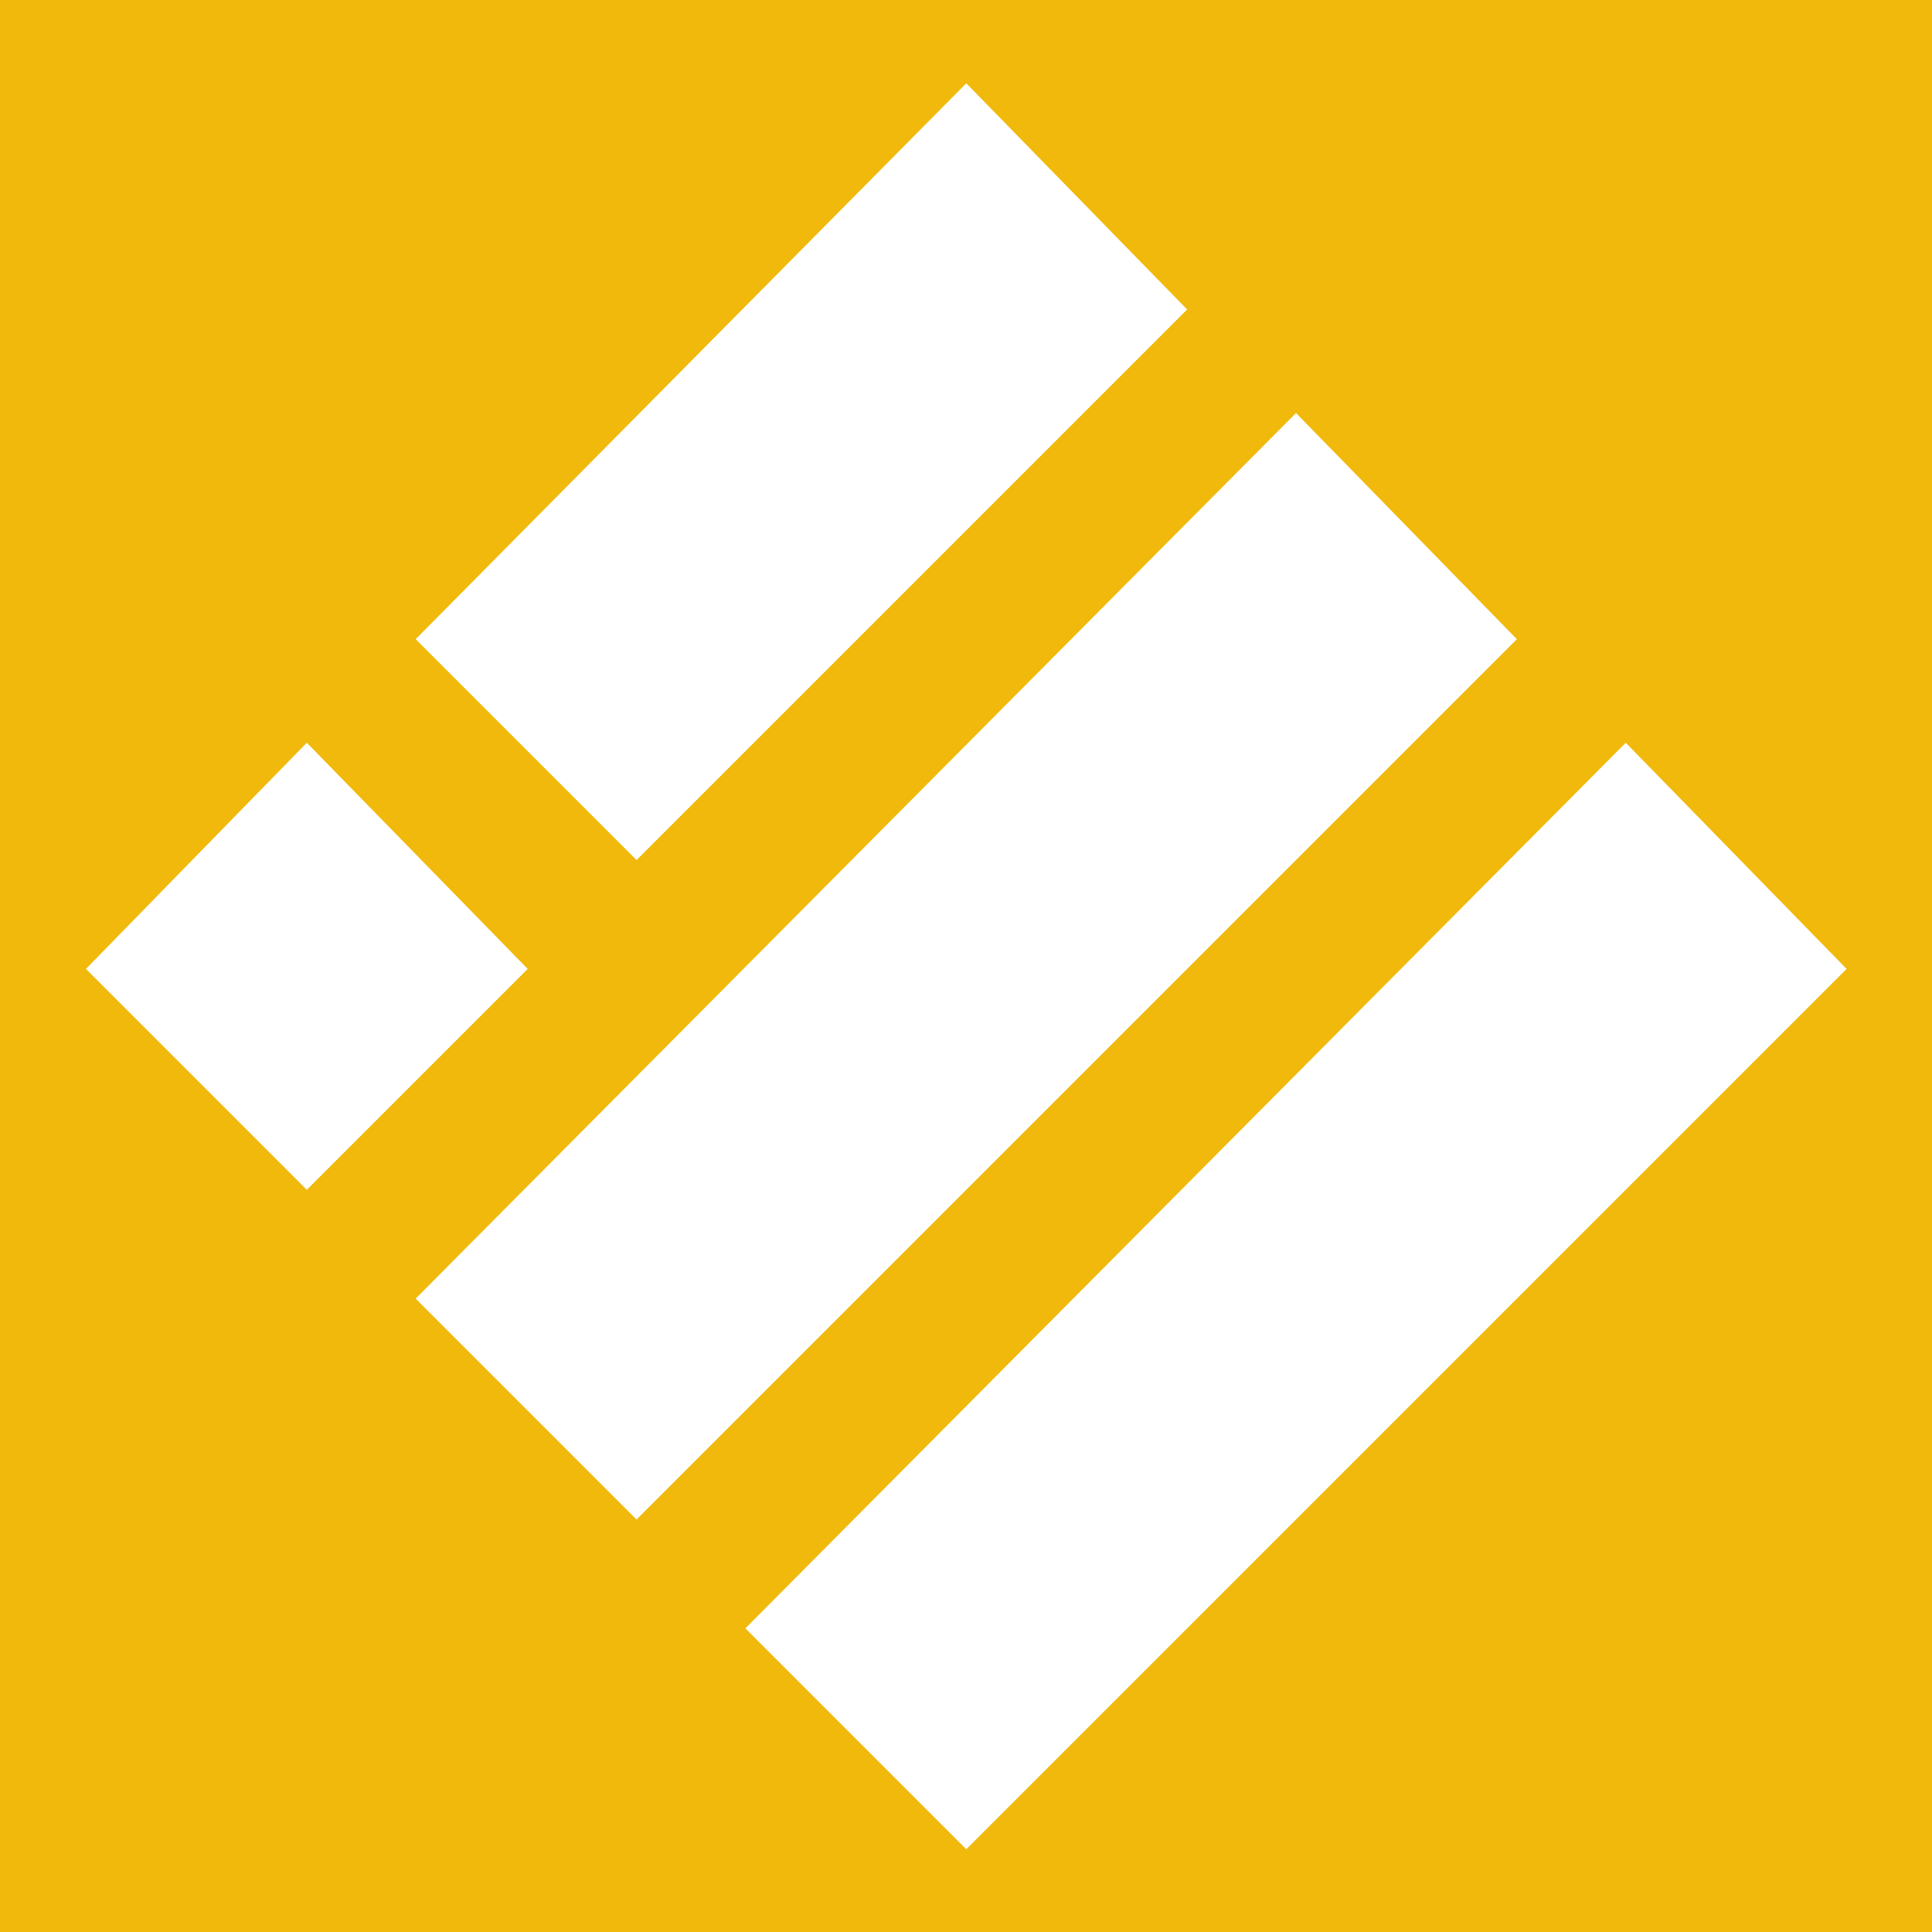
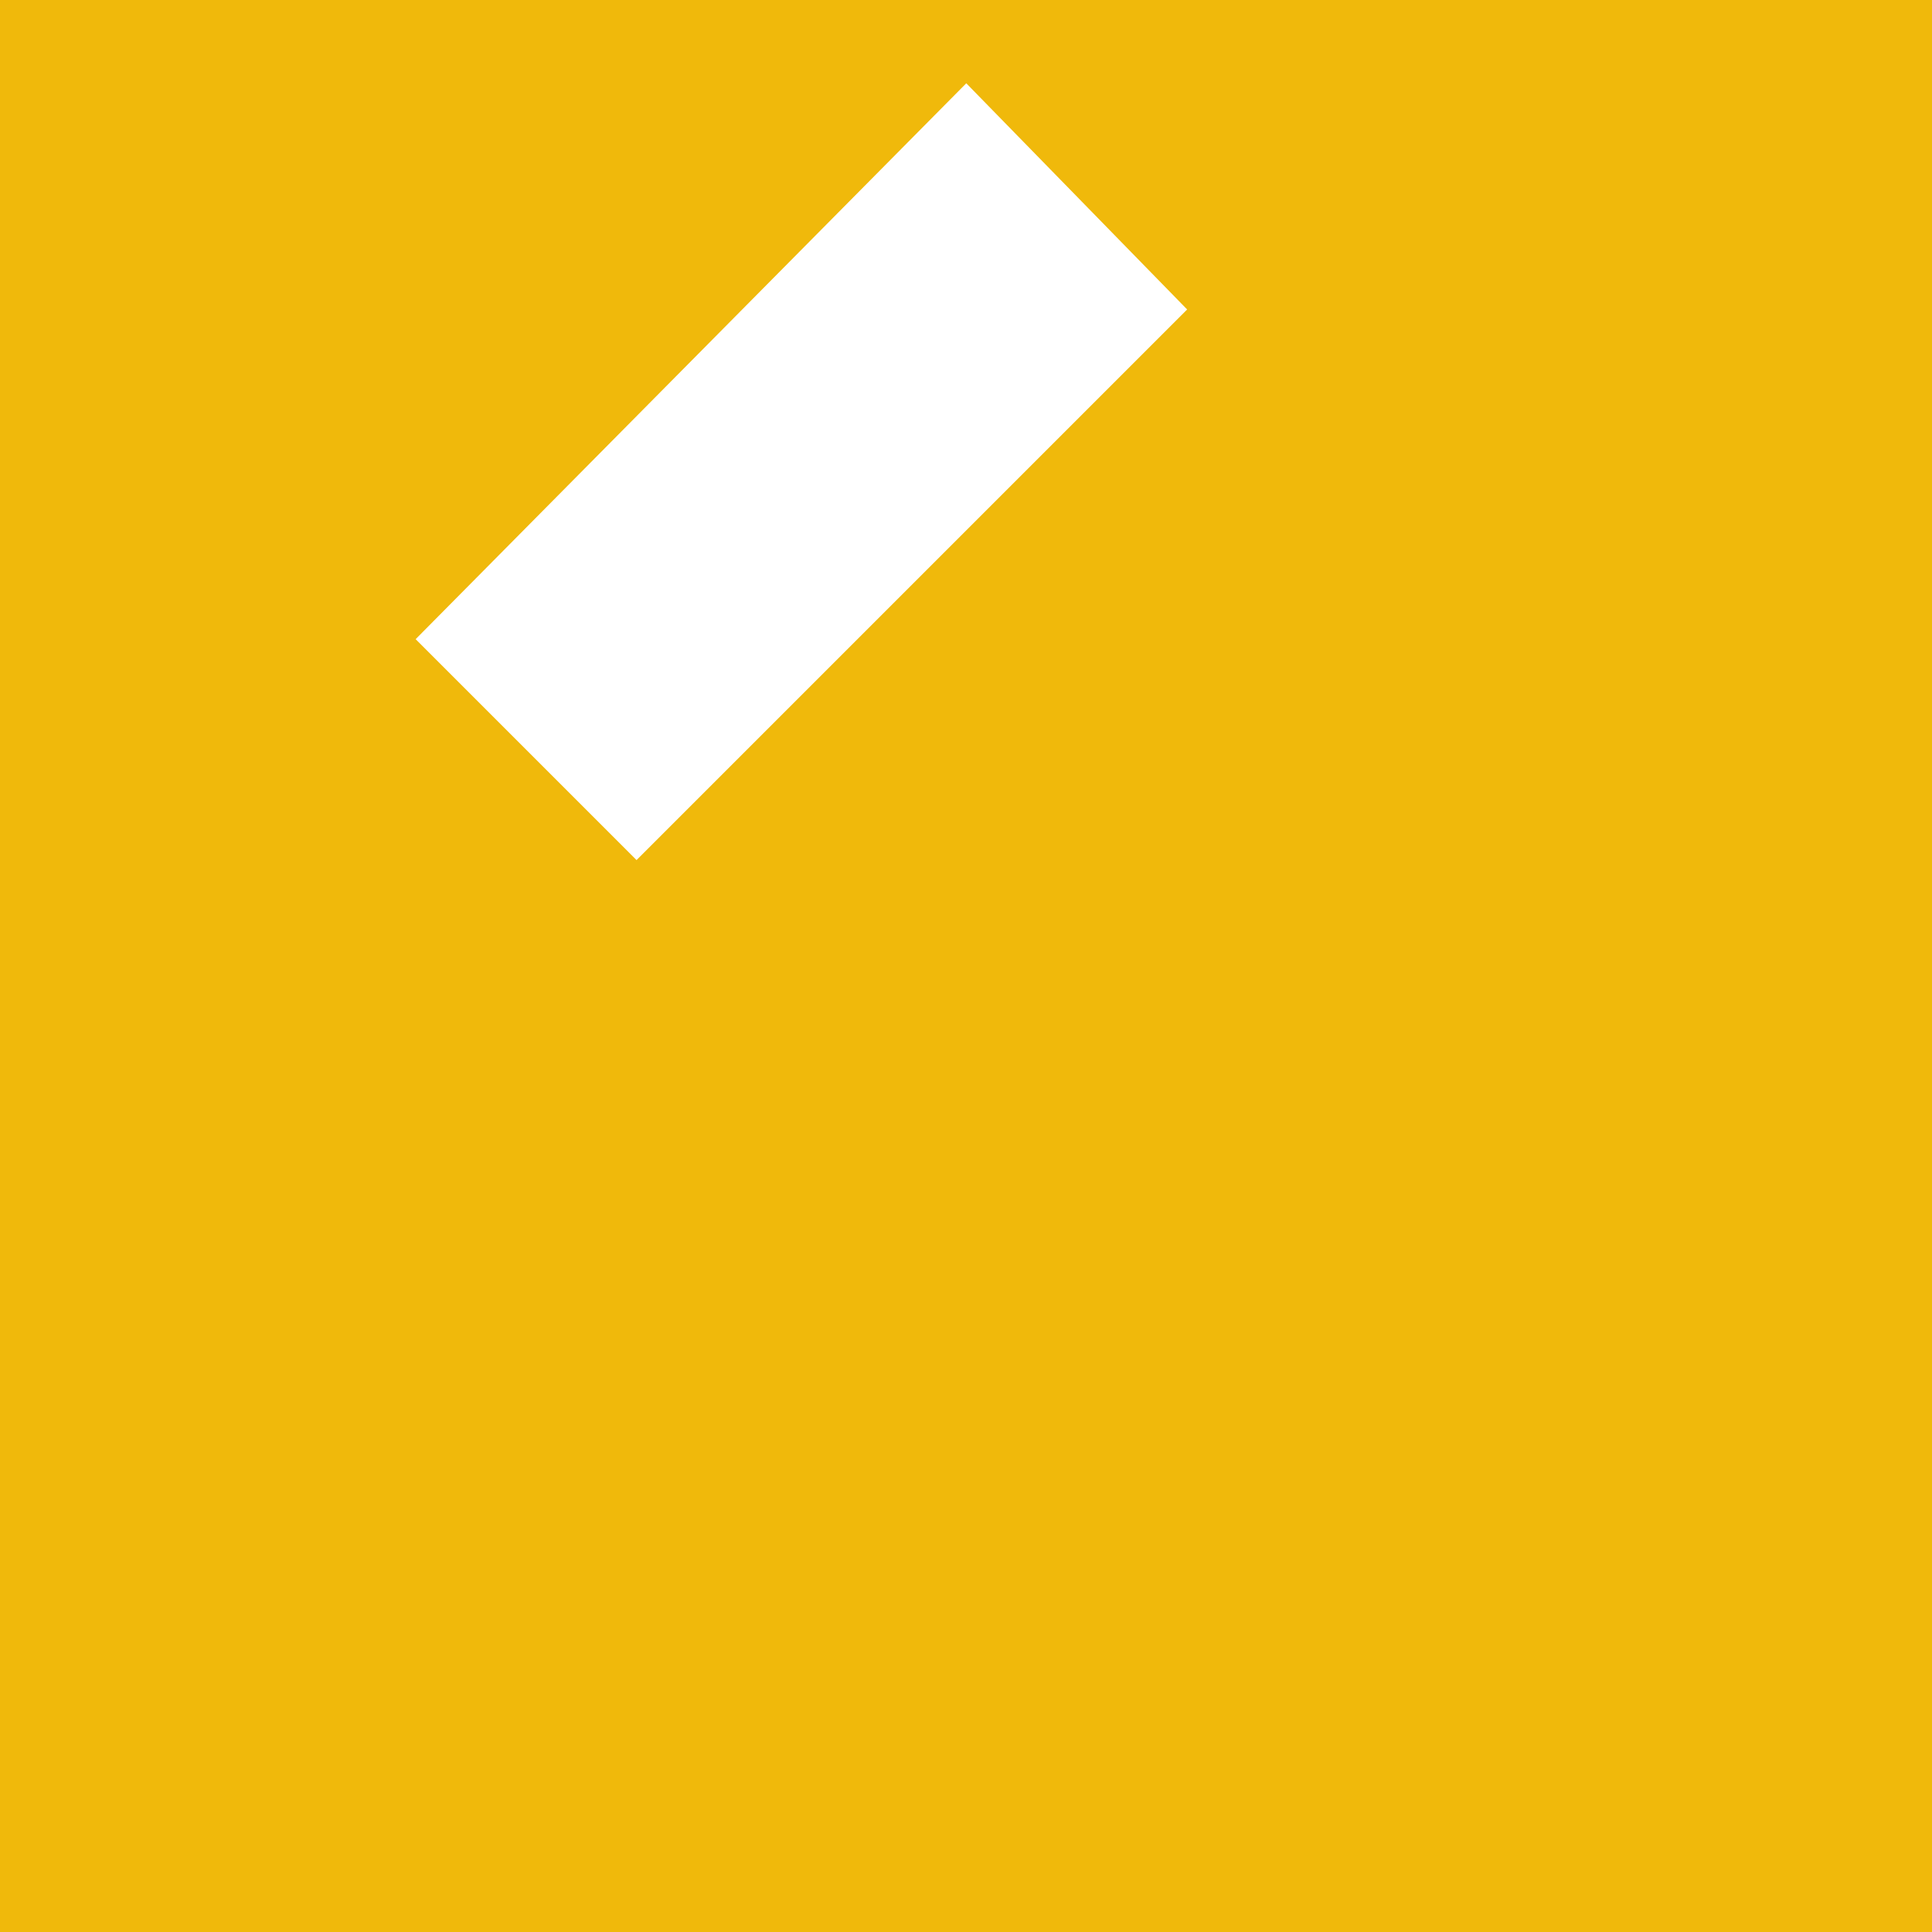
<svg xmlns="http://www.w3.org/2000/svg" viewBox="0 0 512 512">
  <path d="m-0 0h512v512h-512z" fill="#f0b90b" stroke-width="1.043" />
  <g fill="#fff" stroke="#fff" transform="matrix(1.387 0 0 1.387 22.777 22.074)">
    <path d="m168.2.71 41.5 42.5-104.5 104.5-41.5-41.5z" />
-     <path d="m231.2 63.71 41.5 42.5-167.5 167.5-41.5-41.5z" />
-     <path d="m42.2 126.71 41.5 42.5-41.5 41.5-41.5-41.5z" />
-     <path d="m294.2 126.71 41.5 42.5-167.5 167.5-41.5-41.5z" />
  </g>
</svg>